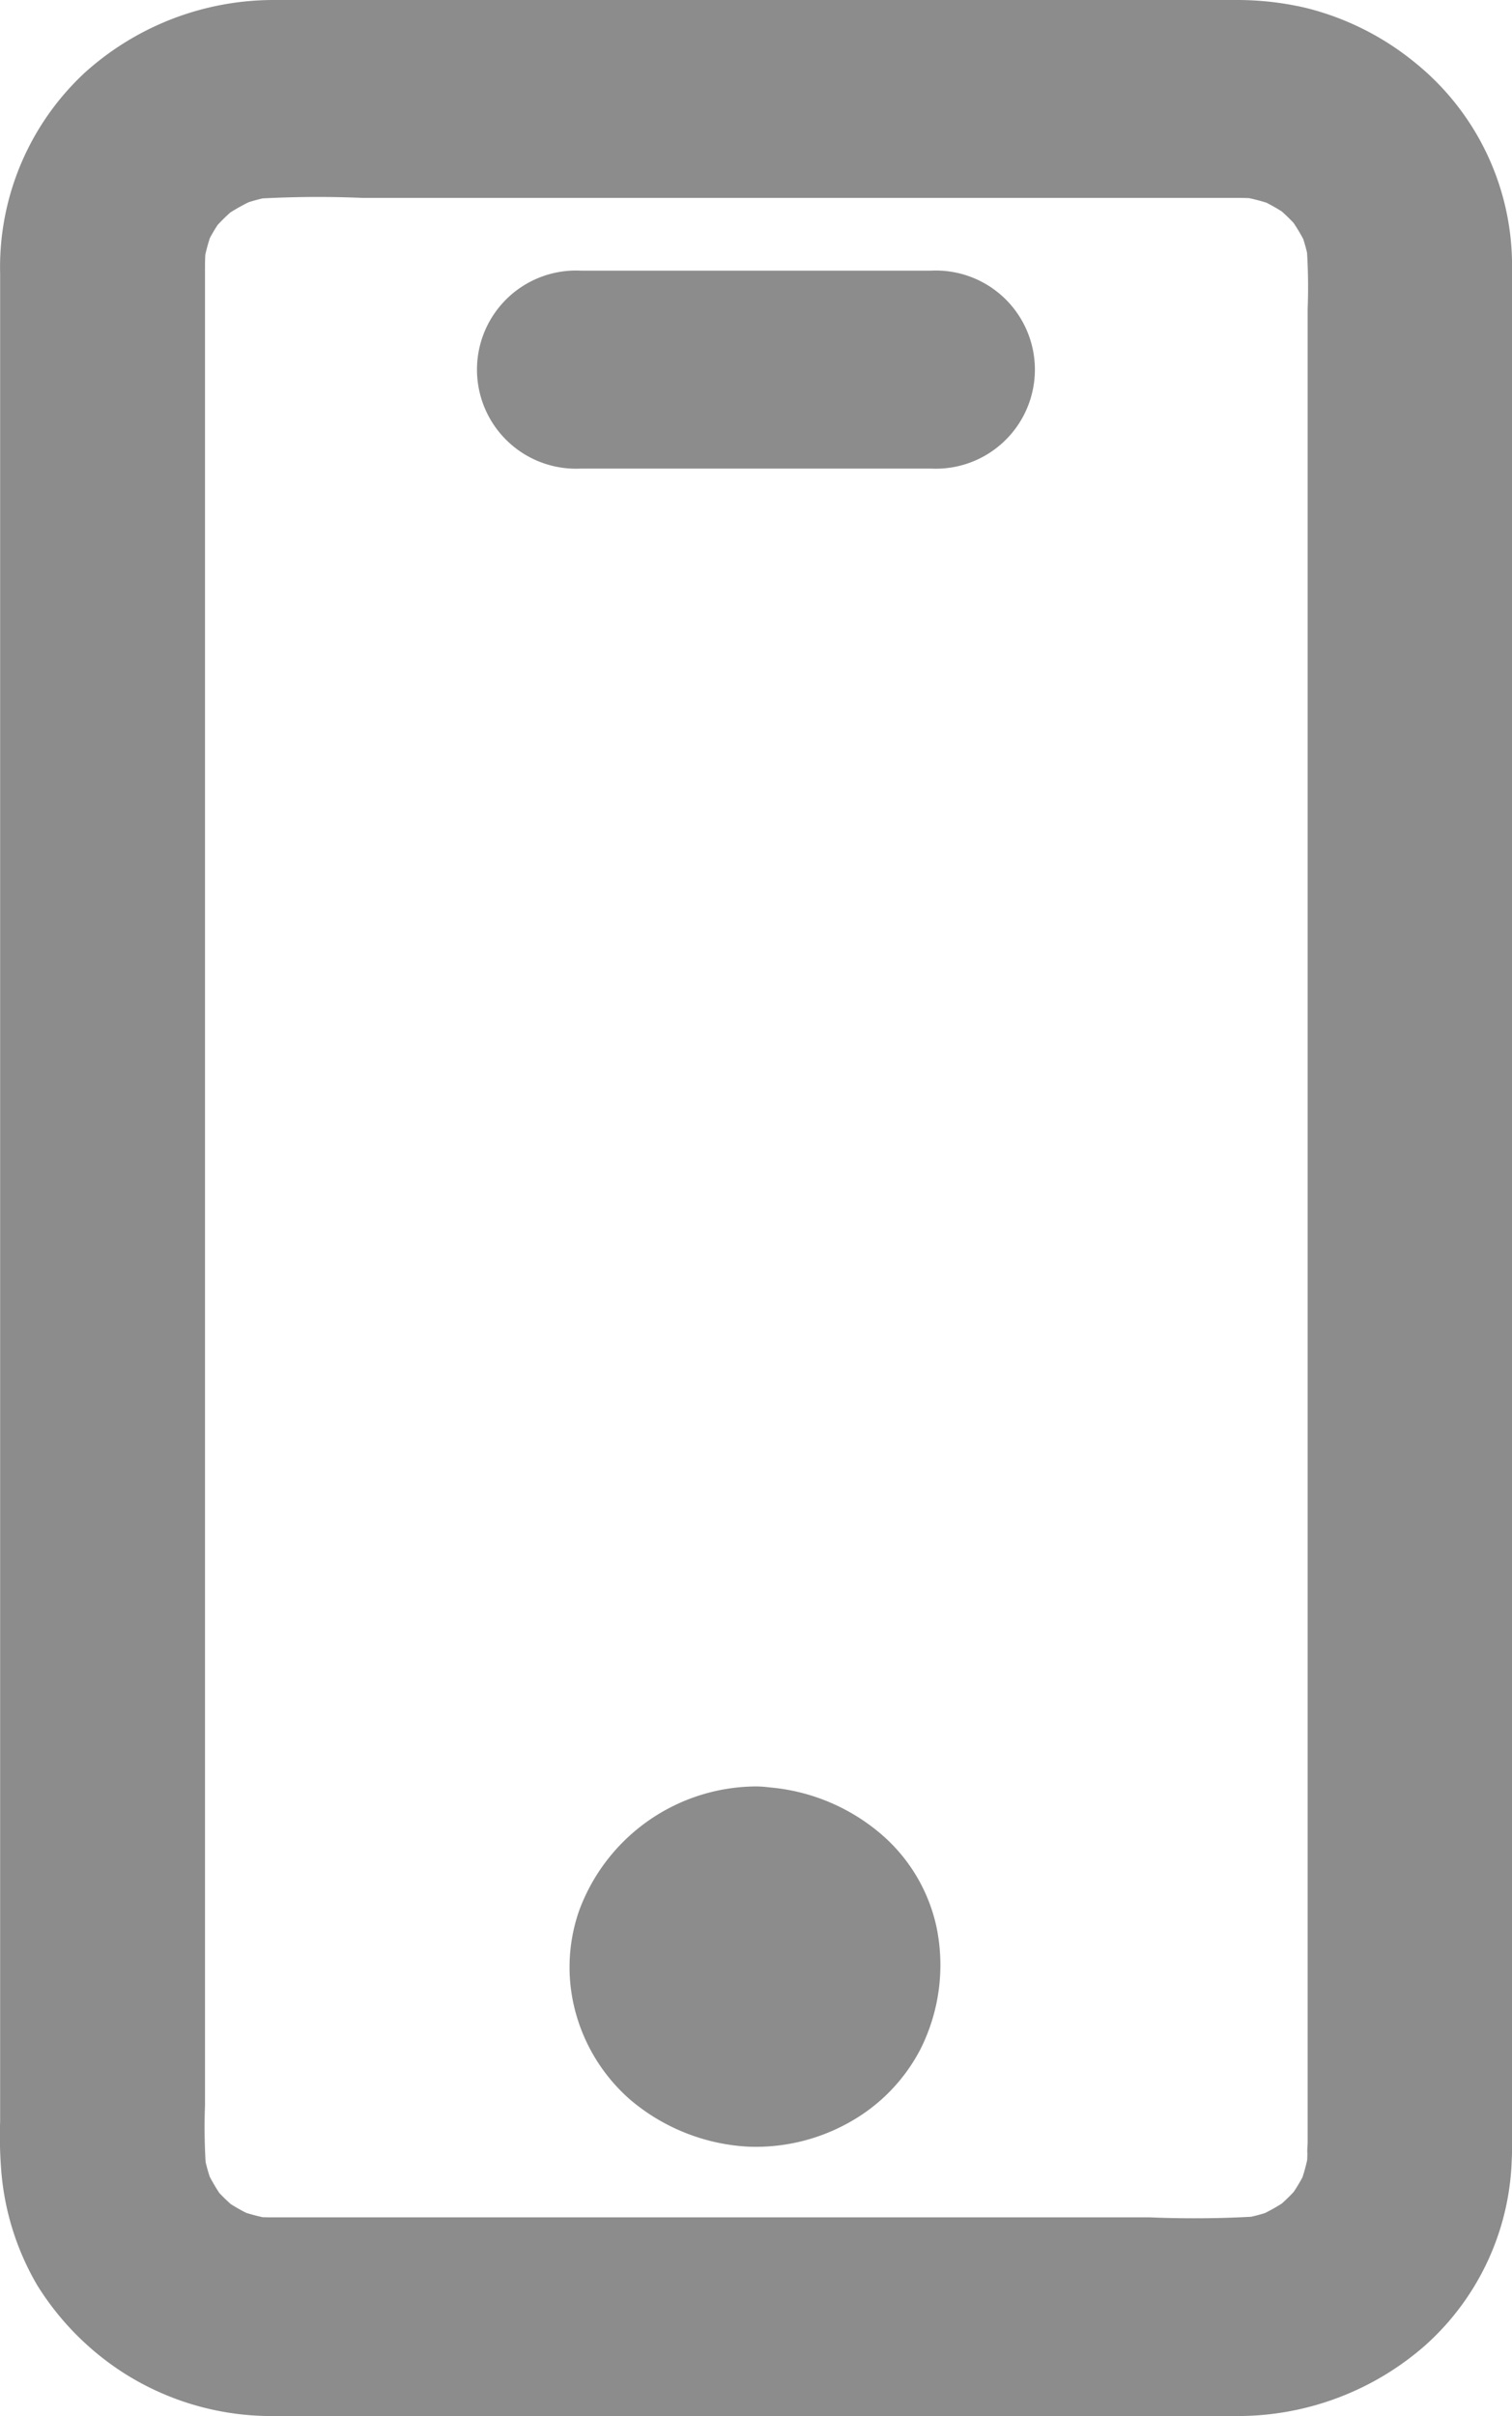
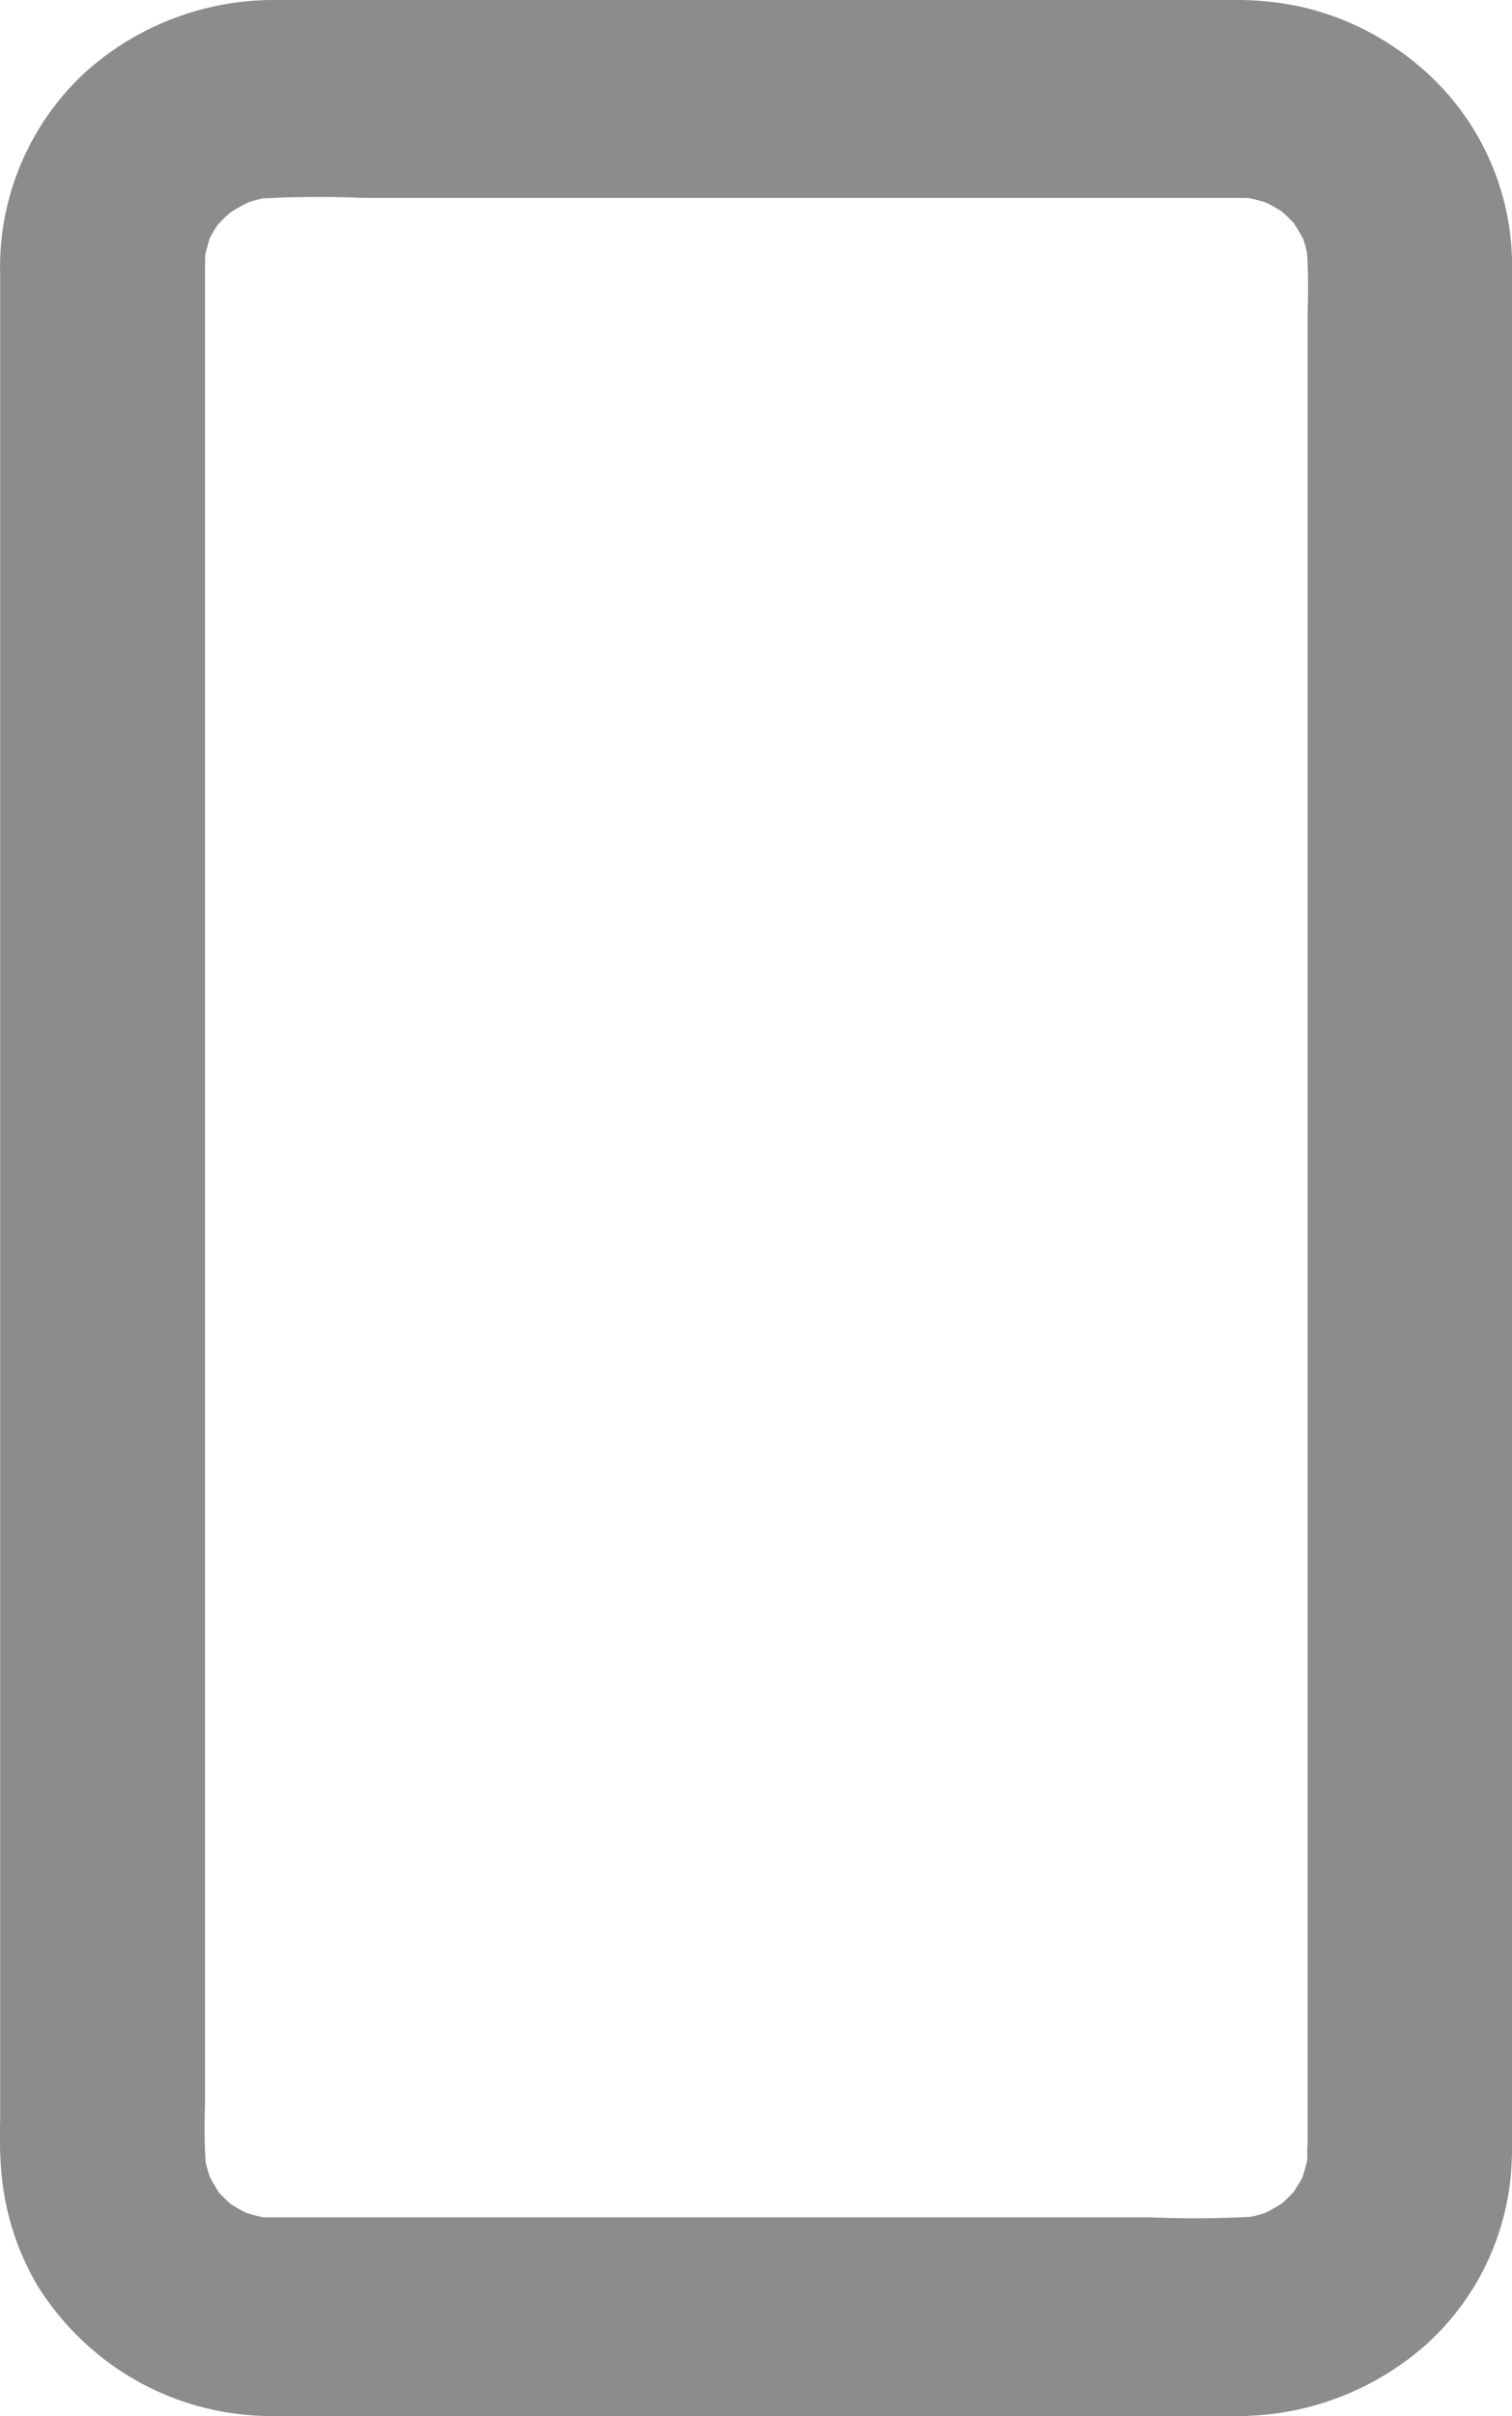
<svg xmlns="http://www.w3.org/2000/svg" id="mobile_2" data-name="mobile 2" width="11.602" height="18.533" viewBox="0 0 11.602 18.533">
  <g id="Group_117" data-name="Group 117" transform="translate(0 0)">
    <g id="Group_116" data-name="Group 116">
      <path id="Path_224" data-name="Path 224" d="M10.068,16.507a1.388,1.388,0,0,1-.01.158c.01-.066.02-.135.027-.2a1.389,1.389,0,0,1-.086.321c.025-.061.053-.121.078-.182a1.321,1.321,0,0,1-.167.281l.123-.154a1.382,1.382,0,0,1-.253.245l.159-.12a1.478,1.478,0,0,1-.29.161l.188-.076a1.344,1.344,0,0,1-.331.084c.069-.009.139-.019.208-.027a8.094,8.094,0,0,1-.858.009H3c-.288,0-.578,0-.866,0A1.672,1.672,0,0,1,1.962,17c.069.009.139.019.208.027a1.51,1.51,0,0,1-.331-.084l.188.076a1.387,1.387,0,0,1-.29-.161l.159.12a1.382,1.382,0,0,1-.253-.245l.123.154A1.409,1.409,0,0,1,1.6,16.6c.025.061.053.121.078.182a1.237,1.237,0,0,1-.086-.321c.01.066.02.135.027.2a4.5,4.5,0,0,1-.01-.514V2.033a1.67,1.67,0,0,1,.01-.173c-.01.066-.02.135-.027.2a1.389,1.389,0,0,1,.086-.321c-.025.061-.053.121-.078.182a1.321,1.321,0,0,1,.167-.281L1.642,1.8a1.382,1.382,0,0,1,.253-.245l-.159.12a1.478,1.478,0,0,1,.29-.161l-.188.076A1.344,1.344,0,0,1,2.169,1.5c-.069.009-.139.019-.208.027a8.094,8.094,0,0,1,.858-.009H8.681c.288,0,.578,0,.866,0a1.672,1.672,0,0,1,.169.009c-.069-.009-.139-.019-.208-.027a1.51,1.51,0,0,1,.331.084l-.188-.076a1.387,1.387,0,0,1,.29.161l-.159-.12a1.382,1.382,0,0,1,.253.245l-.123-.154a1.409,1.409,0,0,1,.167.281c-.025-.061-.053-.121-.078-.182a1.237,1.237,0,0,1,.086.321c-.01-.066-.02-.135-.027-.2a4.44,4.44,0,0,1,.01.511V15.909c0,.19,0,.381,0,.571v.027a.784.784,0,0,0,1.568,0V2.078a2,2,0,0,0-.747-1.6,2.132,2.132,0,0,0-.837-.418A2.323,2.323,0,0,0,9.541,0H2.126A2.165,2.165,0,0,0,.686.558,2.036,2.036,0,0,0,.037,2.1V16.272a3.333,3.333,0,0,0,.008.37,2.057,2.057,0,0,0,.278.888,2.145,2.145,0,0,0,.641.657,2.11,2.11,0,0,0,1.172.344c.68,0,1.362,0,2.044,0H7.638c.637,0,1.276.006,1.912,0a2.182,2.182,0,0,0,1.421-.541,1.993,1.993,0,0,0,.666-1.48.785.785,0,0,0-1.57,0Z" transform="translate(-0.036 0)" fill="#8c8c8c" />
    </g>
  </g>
  <g id="Group_119" data-name="Group 119" transform="translate(4.371 13.702)">
    <g id="Group_118" data-name="Group 118">
-       <path id="Path_225" data-name="Path 225" d="M224.542,721.994a1.455,1.455,0,0,0-1.356.955,1.318,1.318,0,0,0-.018.807,1.363,1.363,0,0,0,.41.64,1.525,1.525,0,0,0,.907.361,1.463,1.463,0,0,0,.774-.186,1.356,1.356,0,0,0,.547-.562,1.438,1.438,0,0,0,.123-.937,1.3,1.3,0,0,0-.427-.714,1.516,1.516,0,0,0-.96-.362.779.779,0,0,0-.784.759.788.788,0,0,0,.784.759.573.573,0,0,1,.08.006c-.069-.01-.139-.019-.208-.027a.838.838,0,0,1,.176.047l-.188-.076a.792.792,0,0,1,.131.074l-.159-.12a.745.745,0,0,1,.125.121l-.123-.154a.766.766,0,0,1,.076.127c-.025-.061-.053-.121-.078-.182a.715.715,0,0,1,.049.171c-.01-.066-.02-.135-.027-.2a.687.687,0,0,1,0,.156c.01-.066.02-.135.027-.2a.771.771,0,0,1-.049.171c.025-.061.053-.121.078-.182a.754.754,0,0,1-.076.127l.123-.154a.749.749,0,0,1-.125.121l.159-.12a.807.807,0,0,1-.131.074l.188-.076a.776.776,0,0,1-.176.047c.069-.009.139-.019.208-.027a.76.76,0,0,1-.161,0c.069.009.139.019.208.027a.835.835,0,0,1-.176-.047l.188.076a.805.805,0,0,1-.131-.074l.159.12a.75.75,0,0,1-.125-.121l.123.154a.754.754,0,0,1-.076-.127c.025.061.053.121.078.182a.714.714,0,0,1-.049-.171c.01.066.02.135.027.2a.685.685,0,0,1,0-.156c-.01.066-.02.135-.027.2a.769.769,0,0,1,.049-.171c-.025.061-.053.121-.078.182a.766.766,0,0,1,.076-.127l-.123.154a.746.746,0,0,1,.125-.121l-.159.12a.791.791,0,0,1,.131-.074l-.188.076a.78.78,0,0,1,.176-.047c-.069.01-.139.019-.208.027l.08-.006a.828.828,0,0,0,.555-.222.756.756,0,0,0,.229-.537A.786.786,0,0,0,224.542,721.994Z" transform="translate(-223.114 -721.994)" fill="#8c8c8c" />
-     </g>
+       </g>
  </g>
  <g id="Group_121" data-name="Group 121" transform="translate(3.675 2.076)">
    <g id="Group_120" data-name="Group 120">
-       <path id="Path_226" data-name="Path 226" d="M191.031,109.4h-2.683a.76.76,0,1,0,0,1.518h2.683a.76.76,0,1,0,0-1.518Z" transform="translate(-187.564 -109.4)" fill="#8c8c8c" />
-     </g>
+       </g>
  </g>
</svg>